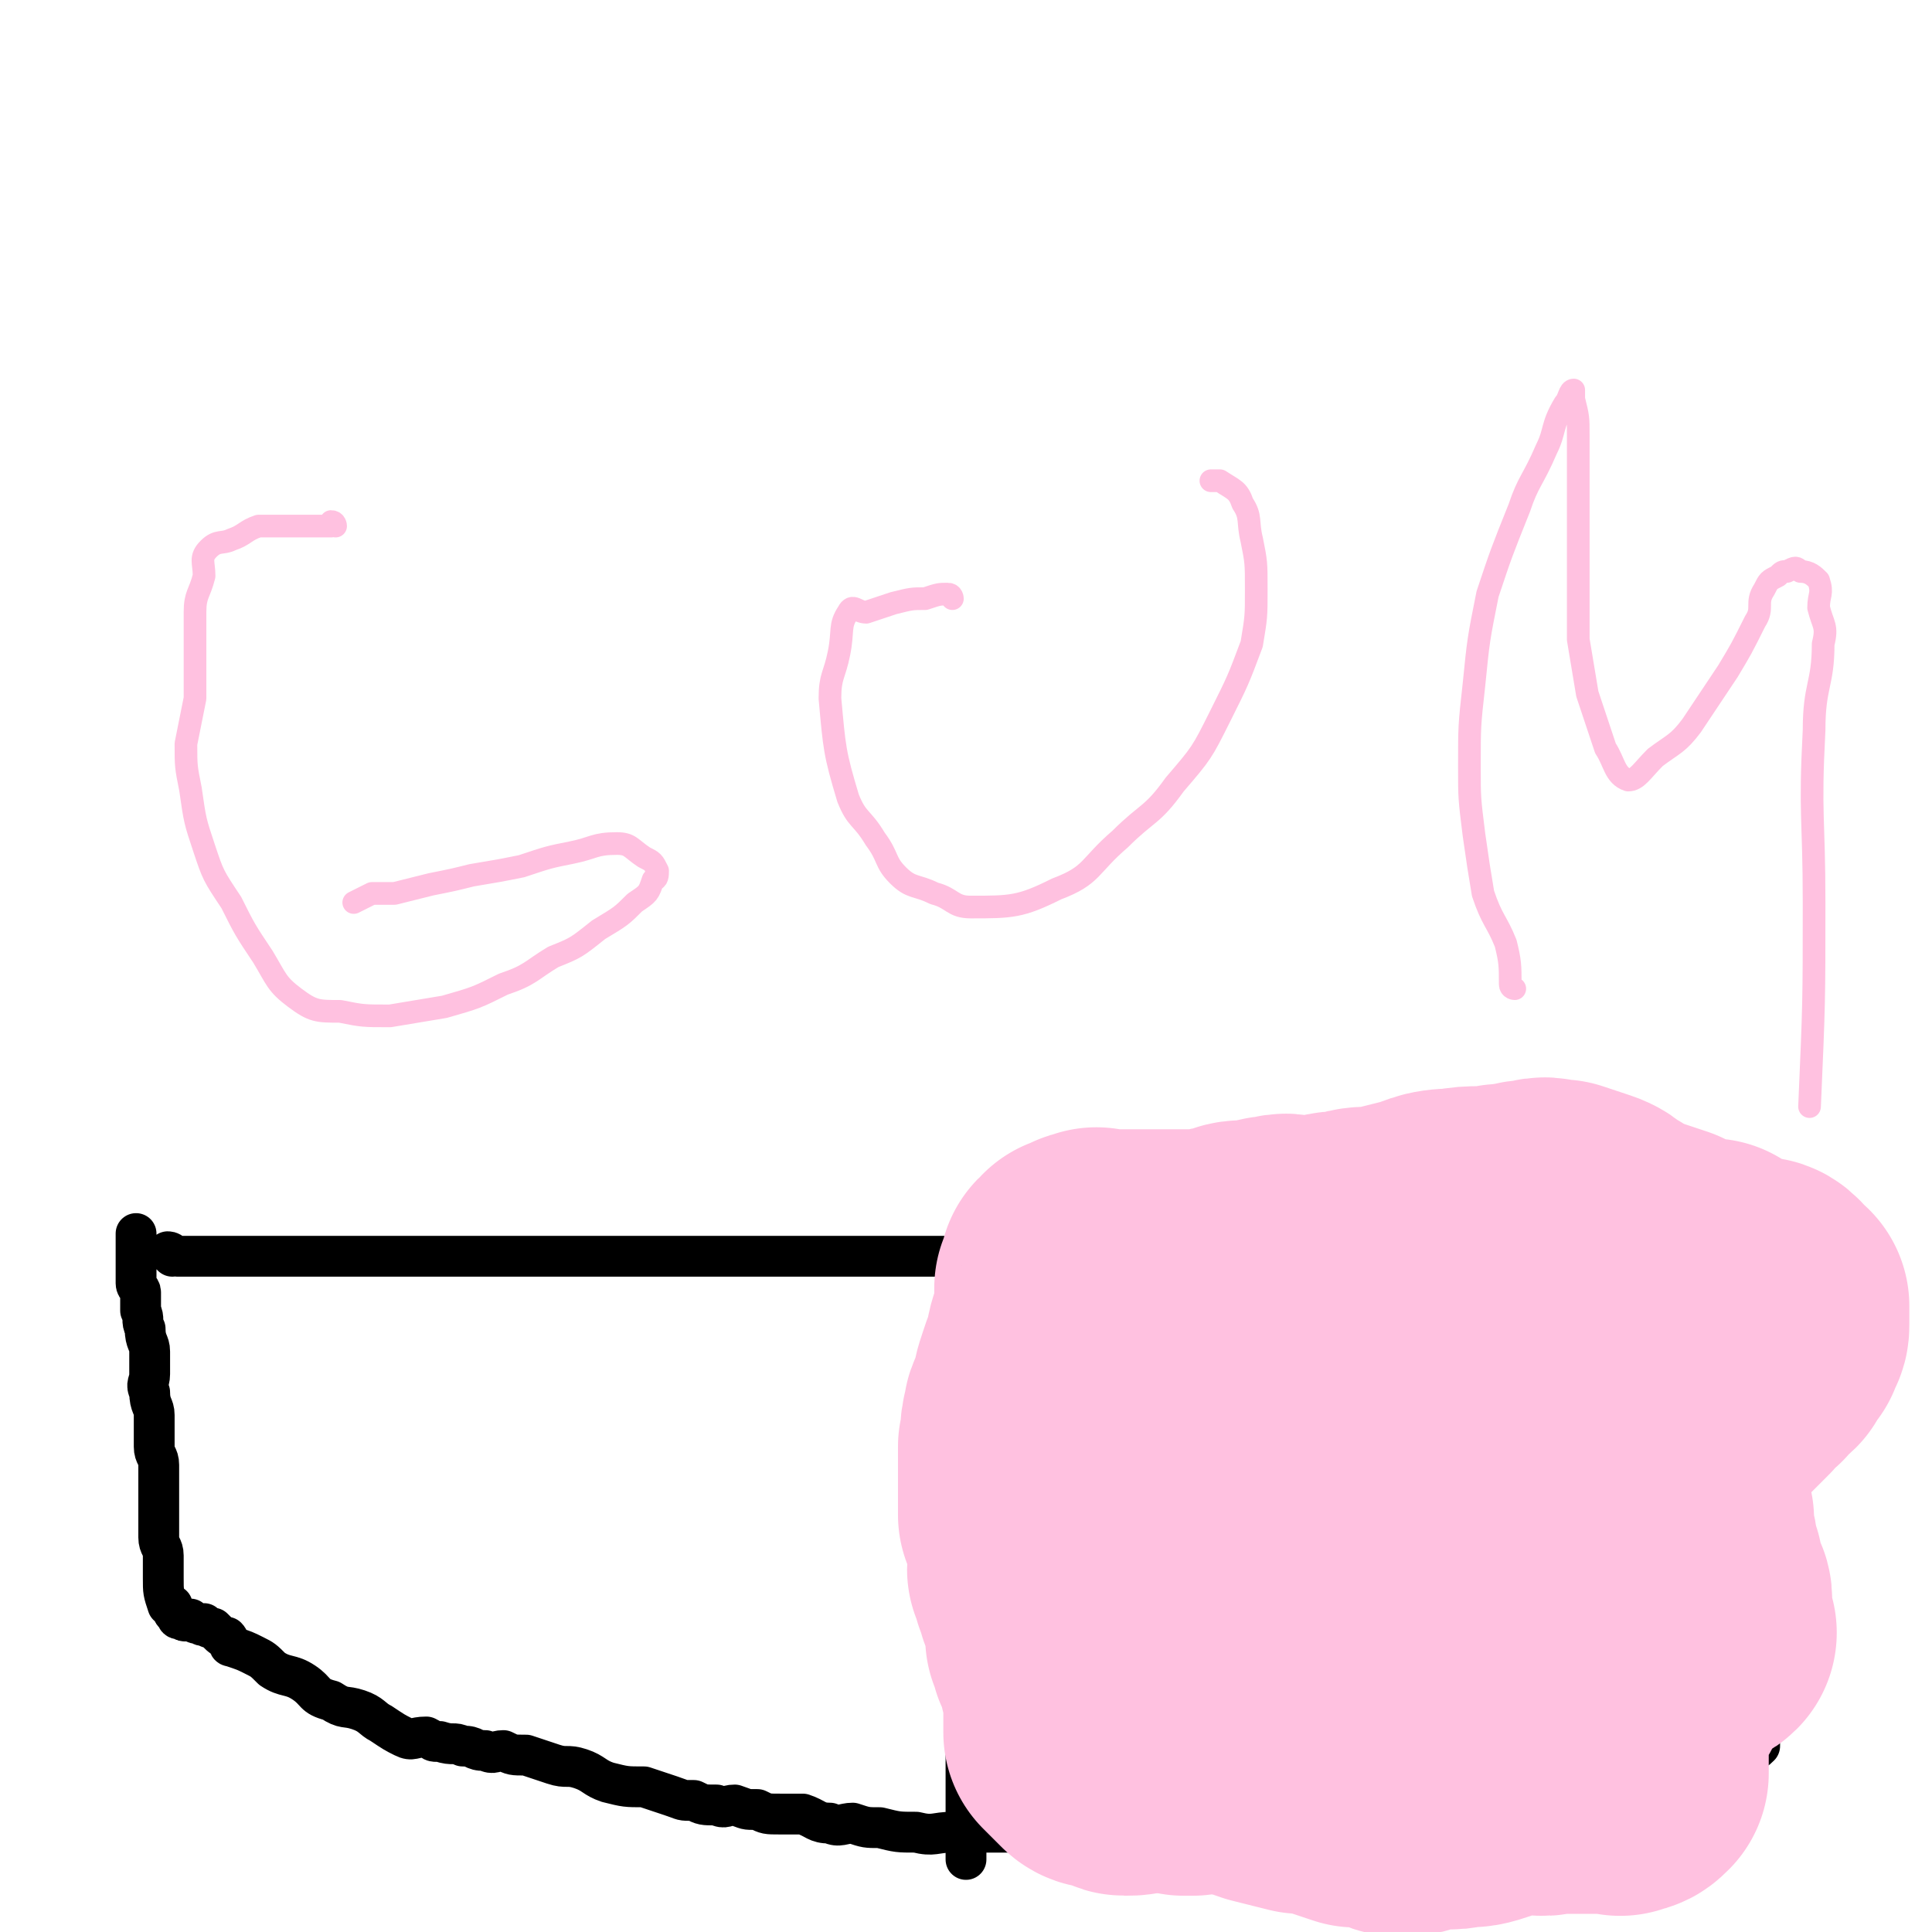
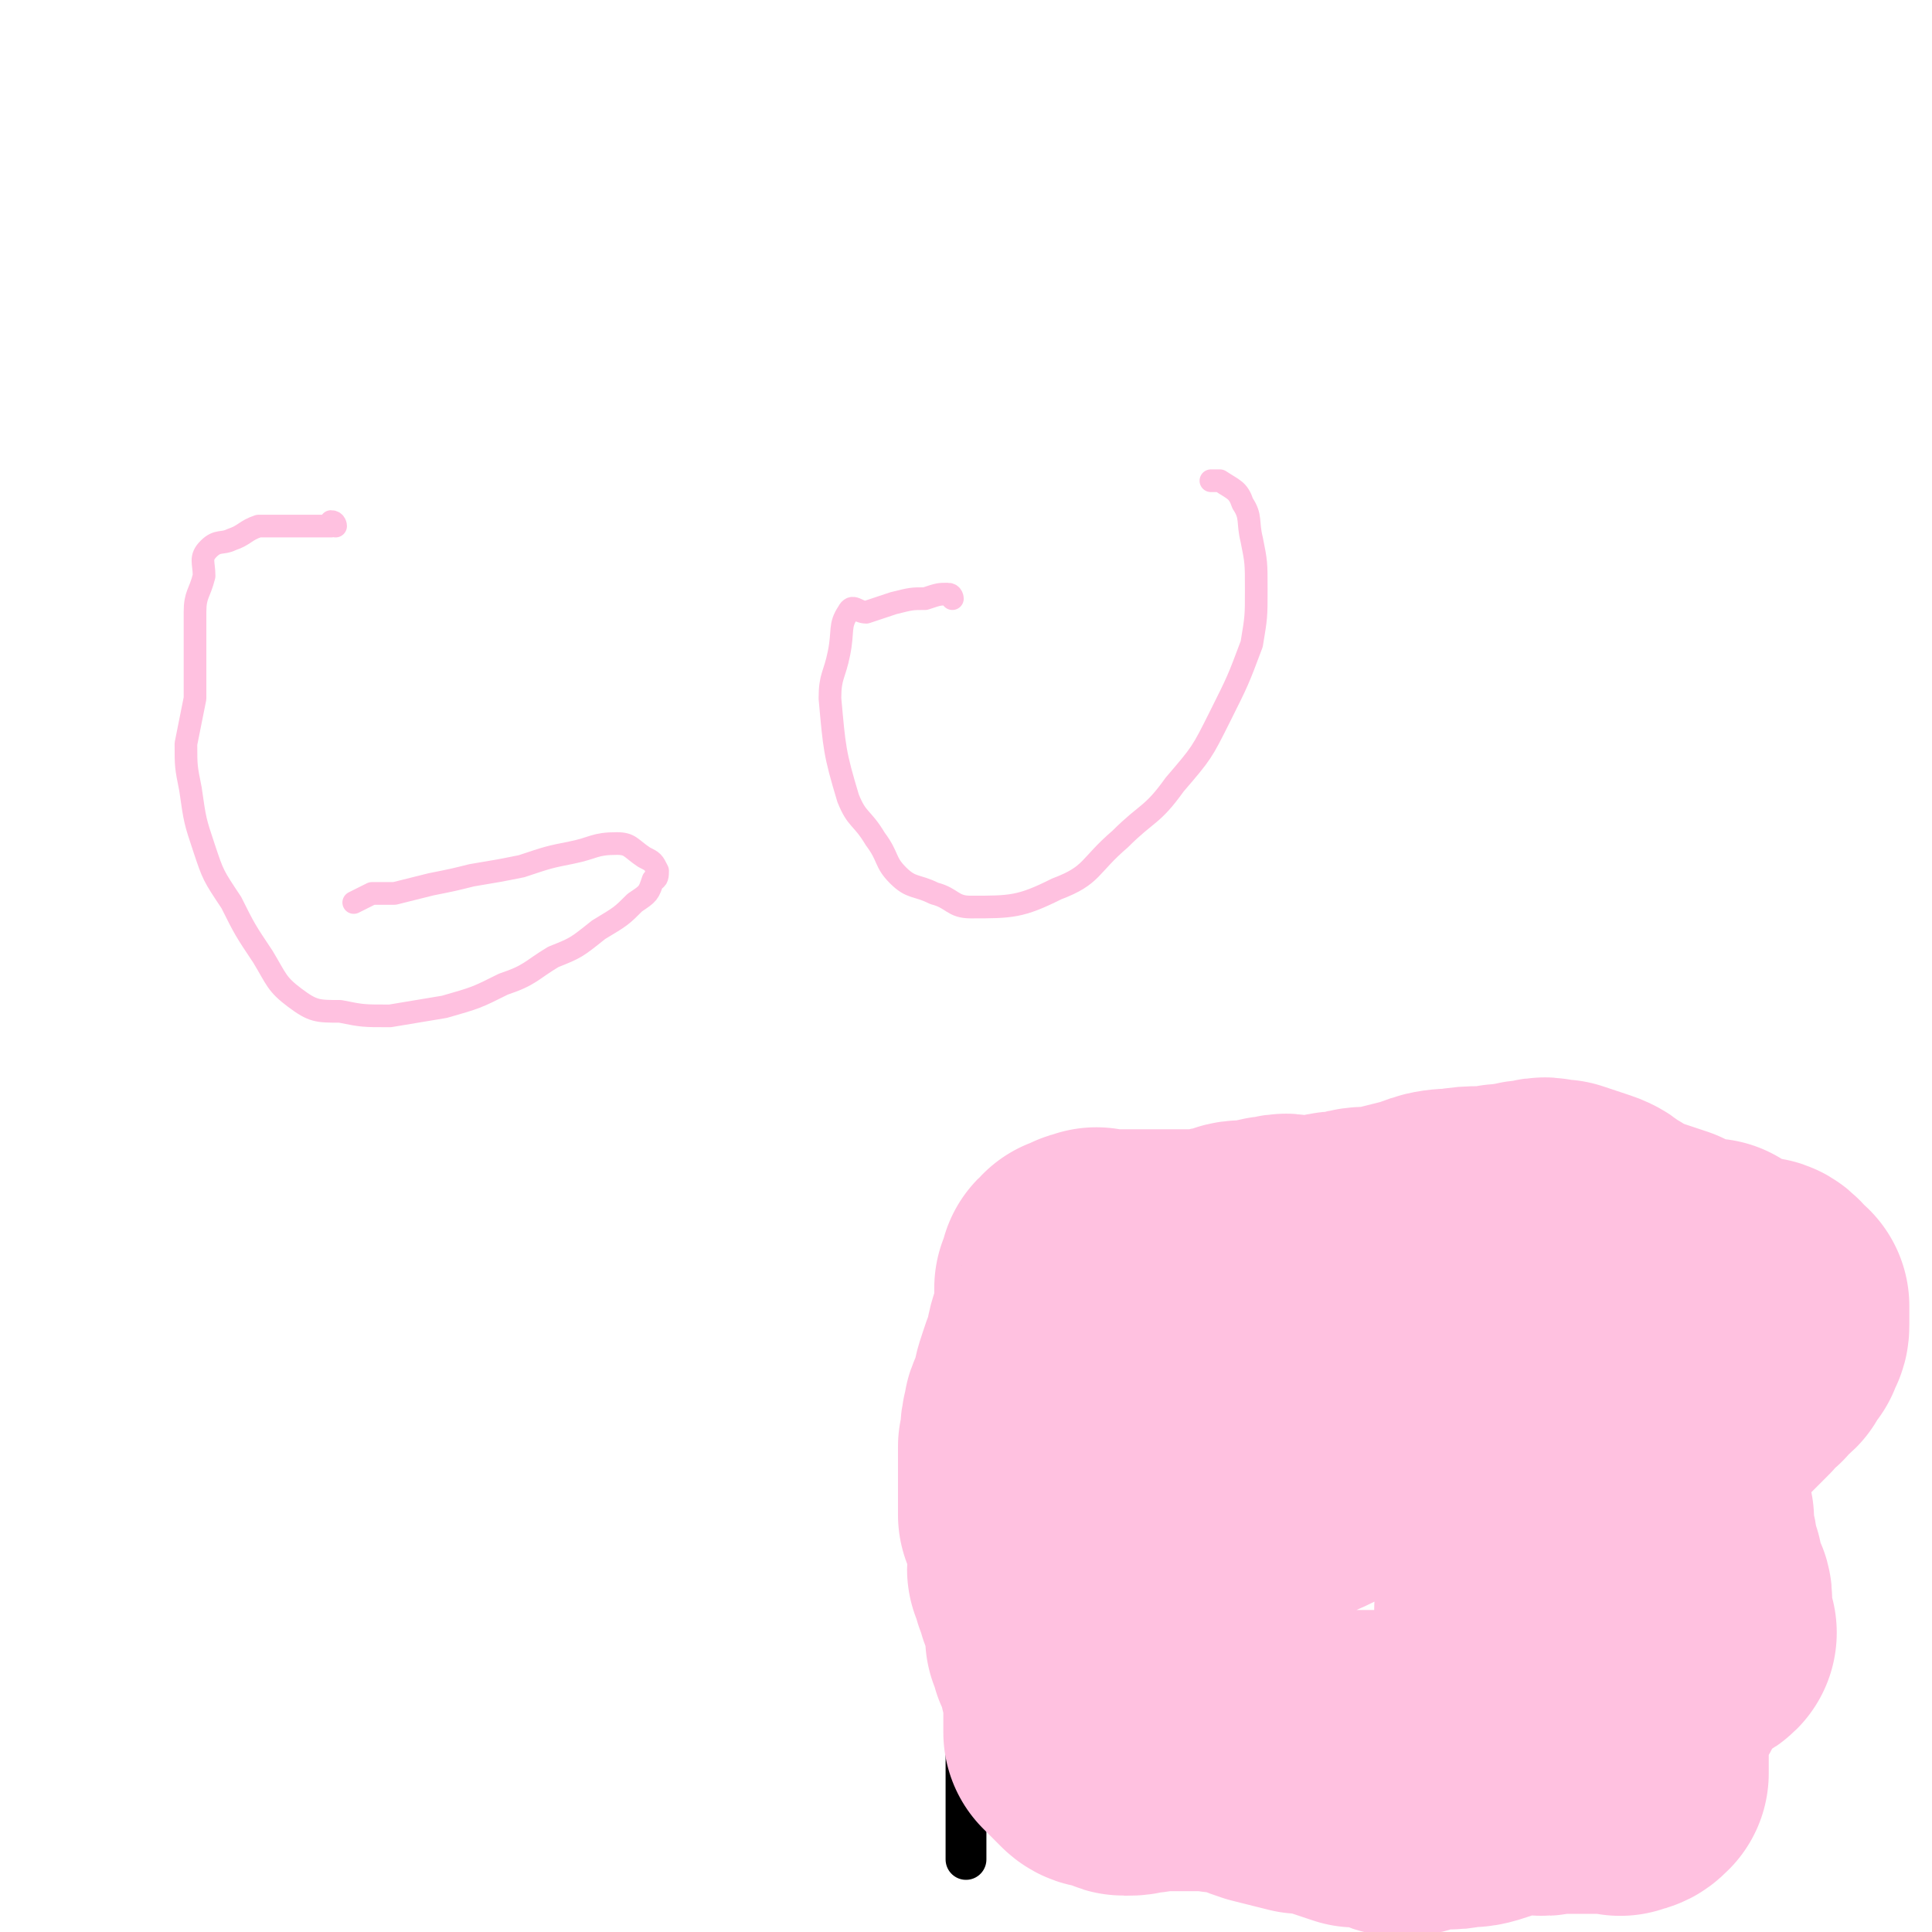
<svg xmlns="http://www.w3.org/2000/svg" viewBox="0 0 426 426" version="1.1">
  <g fill="none" stroke="#000000" stroke-width="9" stroke-linecap="round" stroke-linejoin="round">
-     <path d="M38,277c0,0 -1,-1 -1,-1 1,0 1,1 2,1 2,0 2,0 3,0 3,0 3,0 6,0 3,0 3,0 6,0 3,0 3,0 6,0 4,0 4,0 8,0 3,0 3,0 7,0 3,0 3,0 6,0 4,0 4,0 8,0 4,0 4,0 7,0 5,0 5,0 10,0 5,0 5,0 9,0 4,0 4,0 8,0 4,0 4,0 8,0 2,0 2,0 5,0 3,0 3,0 6,0 3,0 3,0 6,0 4,0 4,0 7,0 4,0 4,0 8,0 4,0 4,0 7,0 3,0 3,0 6,0 3,0 3,0 6,0 3,0 3,0 6,0 4,0 4,0 7,0 3,0 3,0 7,0 4,0 4,0 7,0 4,0 4,0 8,0 4,0 4,0 8,0 4,0 4,0 8,0 4,0 4,0 8,0 3,0 3,0 7,0 4,0 4,0 8,0 4,0 4,-1 8,0 4,0 4,0 8,0 3,1 4,-1 7,1 4,1 4,3 8,5 3,1 3,1 6,1 4,1 4,0 8,1 3,0 3,0 6,0 3,0 3,0 6,1 3,0 3,0 6,1 3,0 3,-1 6,0 2,0 2,0 5,0 2,1 2,1 4,1 3,0 3,-1 5,0 2,0 2,1 5,1 2,0 2,0 4,0 3,-1 3,-1 5,0 2,0 2,0 3,1 2,0 2,0 5,0 1,0 1,-1 3,0 1,0 1,0 3,0 1,1 1,0 3,1 1,0 1,0 2,1 1,0 1,-1 2,0 0,0 0,0 1,1 1,0 1,0 2,0 0,0 1,0 1,1 1,0 1,0 2,1 0,0 0,0 1,0 0,0 0,0 0,0 1,0 1,0 1,0 1,0 1,0 2,0 0,0 0,0 0,0 1,0 1,0 2,0 0,0 0,0 0,0 1,0 1,0 2,0 1,0 1,0 2,0 1,0 1,-1 1,0 1,0 1,0 2,1 0,0 0,0 1,0 0,0 0,0 0,0 1,0 1,0 1,0 1,0 1,-1 1,0 1,0 0,0 1,1 1,0 1,0 2,0 0,0 0,0 0,0 0,0 0,-1 0,-1 -1,0 0,0 0,1 0,0 0,0 0,0 0,0 0,0 0,1 0,1 0,1 0,2 -1,3 -1,2 -2,5 0,3 0,3 -1,6 -1,3 -1,3 -2,7 0,3 -1,3 -1,6 -1,2 0,2 -1,5 0,3 -1,2 -1,5 -1,2 -1,2 -1,3 0,2 0,2 0,4 0,1 0,1 0,2 0,0 0,0 0,1 0,1 0,1 0,2 0,0 0,0 0,1 0,0 0,0 0,1 0,0 0,0 0,1 0,0 -1,0 -1,1 -1,0 0,0 0,1 0,0 0,0 0,1 0,1 0,1 0,3 0,0 0,0 0,0 0,1 0,1 0,1 0,1 0,1 0,1 0,1 0,1 0,1 0,1 0,1 0,1 0,2 0,2 0,3 0,1 0,1 0,2 0,1 0,1 0,1 0,1 0,1 0,2 0,1 0,1 0,1 0,1 0,1 0,2 0,1 0,1 0,1 0,1 0,1 0,2 0,0 0,0 0,0 0,1 0,1 0,2 0,1 -1,1 -1,2 0,0 0,1 0,1 0,1 0,1 0,1 0,0 0,0 0,0 0,1 0,1 0,1 0,1 0,1 0,2 0,0 0,0 0,0 0,1 0,1 0,1 0,1 0,1 0,1 0,1 0,1 0,1 -1,1 -1,1 -3,1 -1,1 -1,0 -3,0 -2,1 -2,1 -5,1 -2,1 -2,0 -5,0 -3,0 -3,0 -5,0 -3,1 -3,1 -6,1 -4,1 -3,1 -7,2 -5,1 -5,1 -9,1 -4,1 -5,1 -9,2 -6,1 -6,2 -11,3 -5,2 -5,2 -10,3 -4,1 -4,1 -8,2 -4,0 -4,0 -7,0 -3,1 -3,2 -6,3 -4,0 -4,0 -7,0 -4,0 -4,0 -8,0 -4,1 -4,0 -8,0 -4,0 -4,0 -8,0 -3,0 -3,0 -7,0 -3,0 -3,0 -7,0 -2,0 -2,0 -5,0 -3,0 -3,0 -5,0 -3,0 -3,0 -6,0 -3,0 -3,0 -5,0 -3,0 -3,0 -5,0 -4,0 -4,0 -7,0 -3,0 -3,0 -6,0 -4,0 -4,1 -8,0 -4,0 -4,0 -8,-1 -3,0 -3,0 -6,-1 -2,0 -3,1 -5,0 -3,0 -3,-1 -6,-2 -2,0 -3,0 -5,0 -3,0 -3,0 -5,-1 -3,0 -2,0 -5,-1 -2,0 -2,1 -4,0 -3,0 -3,0 -5,-1 -3,0 -2,0 -5,-1 -3,-1 -3,-1 -6,-2 -4,0 -4,0 -8,-1 -3,-1 -3,-2 -6,-3 -3,-1 -3,0 -6,-1 -3,-1 -3,-1 -6,-2 -3,0 -3,0 -5,-1 -2,0 -2,1 -4,0 -3,0 -2,-1 -5,-1 -2,-1 -2,0 -5,-1 -2,0 -1,0 -3,-1 -3,0 -3,1 -5,0 -2,-1 -2,-1 -5,-3 -2,-1 -2,-2 -5,-3 -3,-1 -3,0 -6,-2 -4,-1 -3,-2 -6,-4 -3,-2 -4,-1 -7,-3 -2,-2 -2,-2 -4,-3 -2,-1 -2,-1 -5,-2 -1,0 0,-1 -1,-2 -1,0 -1,0 -2,-1 0,0 0,0 -1,-1 -1,0 -1,0 -2,-1 0,0 0,1 -1,0 -1,0 -1,0 -2,-1 -1,0 -1,1 -2,0 -1,0 -1,0 -1,-1 -1,0 -1,-1 -1,-2 -1,0 -1,0 -1,0 -1,-3 -1,-3 -1,-6 0,-2 0,-2 0,-5 0,-2 -1,-2 -1,-4 0,-3 0,-3 0,-5 0,-2 0,-2 0,-5 0,-1 0,-1 0,-3 0,-1 0,-1 0,-3 0,-2 -1,-2 -1,-4 0,-2 0,-2 0,-3 0,-2 0,-2 0,-4 0,-2 -1,-2 -1,-5 -1,-2 0,-2 0,-4 0,-3 0,-3 0,-5 0,-2 -1,-2 -1,-5 -1,-2 0,-2 -1,-4 0,-2 0,-2 0,-4 0,-1 -1,-1 -1,-2 0,-2 0,-2 0,-3 0,-1 0,-1 0,-1 0,-1 0,-1 0,-2 0,-1 0,-1 0,-1 0,-1 0,-1 0,-2 0,-1 0,-1 0,-2 0,0 0,0 0,0 " />
    <path d="M213,284c0,0 -1,-1 -1,-1 0,1 0,1 1,3 0,1 0,1 0,2 0,2 0,2 0,3 0,2 0,2 0,4 0,3 0,3 0,6 0,3 0,3 0,7 0,4 0,4 0,8 0,4 0,4 0,9 0,3 0,3 0,7 0,3 0,3 0,6 0,2 0,2 0,5 0,1 0,1 0,3 0,2 0,2 0,3 0,2 0,2 0,5 0,1 0,1 0,2 0,2 0,2 0,3 0,3 0,3 0,5 0,1 0,1 0,3 0,1 0,1 0,2 0,1 0,1 0,3 0,1 0,1 0,3 0,2 0,2 0,3 0,1 0,1 0,2 0,1 0,1 0,2 0,2 0,2 0,3 0,2 0,2 0,4 0,0 0,0 0,1 0,1 0,1 0,2 0,0 0,0 0,1 0,1 0,1 0,1 0,0 0,0 0,0 0,1 0,1 0,1 0,1 0,1 0,1 0,1 0,1 0,1 0,1 0,1 0,2 0,1 0,1 0,2 0,1 0,1 0,2 0,0 0,0 0,1 0,1 0,1 0,2 0,0 0,0 0,1 0,0 0,0 0,0 0,1 0,1 0,2 0,0 0,0 0,0 0,1 0,1 0,1 " />
  </g>
  <g fill="none" stroke="#FFC1E0" stroke-width="9" stroke-linecap="round" stroke-linejoin="round">
    <path d="M292,337c0,0 -1,-1 -1,-1 " />
  </g>
  <g fill="none" stroke="#FFC1E0" stroke-width="60" stroke-linecap="round" stroke-linejoin="round">
-     <path d="M288,364c0,0 -1,-1 -1,-1 0,0 0,0 -1,0 -1,1 -1,0 -2,0 -2,1 -2,1 -4,2 -1,0 -1,0 -3,0 -2,1 -2,-1 -4,0 -3,2 -3,3 -5,5 -1,3 -1,3 -3,5 -1,2 -1,2 -2,4 -1,1 -1,1 -1,3 -1,1 -1,1 -1,2 0,0 0,0 0,1 0,1 0,1 0,1 0,1 0,1 0,2 0,0 0,0 0,0 1,0 1,0 2,0 2,-2 2,-1 4,-3 2,-2 2,-2 4,-5 3,-2 3,-2 5,-4 3,-3 3,-3 7,-5 3,-2 3,-2 6,-5 3,-2 3,-2 6,-4 2,-2 3,-1 5,-2 1,-1 1,-1 2,-3 1,0 1,-1 1,-1 1,0 1,0 1,-1 1,0 0,0 0,0 0,-2 0,-2 0,-3 " />
    <path d="M239,379c0,0 -1,-1 -1,-1 0,0 0,1 0,1 1,1 1,1 1,1 2,2 2,2 3,3 2,2 2,2 4,3 1,1 1,0 3,0 1,1 1,1 3,1 1,1 1,0 3,0 2,0 2,0 4,0 1,0 1,0 3,0 2,0 2,0 4,0 3,0 3,1 6,0 3,0 3,-1 5,-2 3,0 4,0 7,0 2,0 2,0 5,0 2,0 2,0 4,0 3,0 3,0 5,0 2,0 2,0 4,0 1,0 1,0 2,0 1,0 1,0 3,0 2,0 2,0 3,0 1,0 1,0 1,0 2,0 2,0 3,0 1,0 1,0 2,0 2,0 2,0 3,0 1,0 1,0 1,0 2,0 2,0 3,0 1,0 1,0 2,0 0,0 0,0 1,0 1,0 1,0 2,0 1,0 1,0 2,0 1,0 1,0 2,0 1,0 1,0 2,0 2,0 2,0 3,0 2,0 2,0 3,0 2,0 2,1 4,0 1,0 1,0 3,-1 1,0 1,0 3,-1 1,0 1,-1 3,-1 0,0 1,1 1,0 1,0 1,0 2,-1 0,0 0,0 1,-1 1,0 1,0 2,-1 1,-1 1,-1 1,-2 1,0 0,-1 1,-1 0,-1 0,-1 1,-1 0,-1 0,-1 0,-1 1,-1 1,-1 2,-2 0,-1 0,-1 0,-1 0,-1 0,-1 0,-2 1,-1 1,-1 2,-3 0,0 0,1 0,0 1,0 1,0 1,-1 1,0 1,-1 1,-1 1,-1 1,0 1,-1 1,0 1,1 2,0 0,0 0,0 0,-1 1,0 1,0 1,-1 0,0 0,1 1,0 0,0 0,0 0,-1 1,0 1,1 2,0 0,-1 -1,-1 -1,-3 0,-1 0,-1 0,-2 0,-1 0,-1 0,-2 0,-1 0,-1 -1,-2 0,-2 -1,-2 -1,-5 -1,-1 0,-1 -1,-3 0,-3 -1,-3 -1,-5 -1,-1 0,-1 0,-3 0,-1 -1,-1 -1,-3 0,-2 0,-2 0,-4 0,-2 0,-2 -1,-4 0,-1 -1,-1 -1,-3 0,-1 0,-1 0,-3 0,-1 0,-1 0,-2 0,-1 1,-1 0,-2 0,-1 -1,-1 -1,-2 -1,-1 0,-1 0,-1 0,-1 0,-1 0,-2 0,0 0,0 0,0 0,-1 0,-1 0,-2 0,-1 0,-1 -1,-1 0,-1 0,-1 0,-2 0,-1 0,-1 0,-1 0,-1 -1,-1 -1,-2 -1,-1 0,-1 -1,-2 0,-1 -1,-1 -1,-2 -1,-1 -1,-1 -1,-3 0,0 0,0 0,-1 0,-1 0,-1 0,-2 0,0 0,0 0,-1 0,-1 0,-1 0,-2 0,-1 0,-1 0,-1 0,-1 0,-1 0,-2 0,-1 0,-1 -1,-2 -1,0 -1,0 -2,0 -1,-1 -1,-2 -2,-2 -2,-1 -2,0 -3,0 -1,-1 -1,0 -2,0 -1,-1 -1,-2 -2,-2 -2,0 -2,1 -4,1 -3,0 -3,0 -6,0 -3,0 -4,0 -7,0 -3,-1 -3,-1 -6,-2 -4,0 -4,0 -8,0 -3,-1 -3,0 -6,-1 -3,-1 -3,-1 -5,-2 -3,0 -3,1 -5,1 -2,0 -2,0 -5,0 -1,0 -1,0 -3,0 -2,0 -2,0 -3,0 -2,0 -2,0 -5,0 -2,0 -2,-1 -4,0 -2,0 -2,0 -4,1 -2,0 -2,0 -3,0 -2,0 -2,0 -4,1 -2,0 -1,0 -3,1 -1,0 -1,0 -2,0 -1,0 -1,0 -2,0 -1,0 -1,0 -2,0 -1,0 -1,0 -2,0 0,0 0,0 -1,0 -1,0 -1,0 -2,0 -1,0 -1,0 -2,0 -1,0 -1,0 -2,0 -1,0 -1,0 -2,0 -1,0 -1,0 -2,0 -1,0 -1,0 -1,0 -1,0 -1,0 -2,0 0,0 0,0 -1,0 0,0 0,0 -1,0 0,0 0,0 -1,0 0,0 0,0 -1,0 0,0 0,-1 -1,0 -1,0 -1,0 -2,1 0,0 0,0 -1,0 0,1 1,1 0,1 0,0 0,-1 -1,0 0,0 0,0 0,1 0,0 1,0 0,1 0,0 0,0 -1,1 0,0 0,0 0,1 0,1 0,1 0,2 0,1 1,1 0,3 0,2 0,2 -1,3 -1,3 -1,3 -1,5 -1,2 -1,2 -2,5 -1,3 -1,3 -1,5 -1,3 -2,3 -2,5 -1,3 0,3 -1,6 0,1 0,1 0,3 0,2 0,2 0,4 0,1 0,1 0,3 0,1 0,1 0,3 0,1 0,1 0,2 1,2 1,2 2,3 0,2 0,2 0,3 1,3 0,3 0,6 1,2 1,1 1,3 1,1 1,1 1,3 1,2 1,1 2,3 0,1 0,2 0,3 0,2 0,2 0,3 1,2 1,2 1,3 1,2 1,2 2,3 0,1 0,1 0,1 1,1 0,1 0,2 1,2 1,2 1,4 1,1 0,1 0,2 0,1 0,1 0,2 0,1 0,1 0,2 0,1 0,1 0,2 1,1 1,1 2,2 1,1 1,1 2,2 1,1 2,0 3,0 2,1 2,2 3,2 2,0 2,0 4,-1 1,0 1,0 3,-1 1,0 1,1 3,0 1,0 1,0 2,0 1,0 1,-1 2,-1 1,1 1,1 3,1 2,1 2,0 3,0 3,1 3,1 5,1 3,2 3,2 6,3 4,1 4,1 8,2 3,0 3,0 6,1 3,1 3,1 6,2 3,0 3,0 5,0 3,1 3,2 5,2 3,0 3,-1 7,-2 3,0 3,1 6,0 3,0 3,0 6,-1 2,-1 2,-2 5,-2 3,0 3,0 5,0 3,1 3,0 5,0 2,0 2,0 4,0 1,0 1,0 3,0 1,0 1,0 3,0 1,0 1,0 2,0 1,0 1,0 2,0 0,0 0,1 1,0 1,0 1,0 2,-1 0,-1 0,-1 0,-3 0,-2 0,-2 0,-4 0,-1 0,-1 0,-3 0,-1 0,-1 0,-2 -1,-2 -1,-2 -1,-3 0,-2 0,-2 0,-4 0,-2 -1,-2 -1,-4 0,-3 0,-3 0,-6 0,-2 0,-2 0,-5 0,-4 -1,-3 -1,-7 0,-3 0,-3 0,-6 0,-3 0,-3 0,-6 1,-3 1,-3 2,-6 2,-3 2,-3 5,-6 3,-4 3,-4 6,-8 3,-4 3,-4 6,-8 3,-3 3,-3 6,-6 1,-2 1,-2 3,-3 1,-2 2,-2 3,-3 1,-2 1,-2 2,-3 0,-1 0,-1 0,-1 1,-1 1,-1 1,-2 0,-1 0,-1 0,-2 0,-1 0,-1 0,-2 0,0 0,0 -1,0 -1,-1 0,-1 -1,-2 -1,-1 -1,-1 -3,-1 -1,-1 -1,0 -3,0 -3,-2 -3,-2 -6,-4 -2,0 -2,0 -5,-1 -3,-1 -3,-1 -5,-2 -3,-1 -3,-1 -6,-2 -3,-1 -3,-1 -6,-3 -3,-1 -2,-2 -5,-3 -3,-1 -3,-1 -6,-2 -3,0 -3,-1 -5,0 -4,0 -4,1 -8,1 -5,1 -5,0 -10,1 -5,0 -5,1 -9,2 -4,1 -4,1 -8,2 -4,0 -4,0 -7,1 -3,0 -3,0 -5,1 -2,0 -1,0 -3,0 0,1 0,1 -1,1 -1,0 -1,0 -2,0 0,0 0,0 0,0 0,0 -1,0 -1,0 1,0 1,0 1,0 2,0 2,0 3,0 3,0 3,0 5,0 3,0 3,0 6,0 3,0 3,0 6,0 3,0 3,0 7,0 3,0 3,0 6,0 4,0 4,0 8,0 4,0 4,0 8,0 3,0 3,0 7,0 2,0 2,-1 4,0 1,0 1,0 3,1 0,0 1,0 1,0 0,1 -1,1 -1,2 -2,3 -2,4 -4,6 -5,5 -6,4 -11,8 -8,5 -8,5 -16,10 -9,6 -10,6 -19,11 -9,6 -9,5 -19,11 -6,4 -6,5 -13,8 -4,3 -5,1 -10,4 -2,1 -2,2 -3,3 -1,0 0,1 1,1 2,-1 2,-2 4,-3 6,-3 6,-2 12,-5 8,-3 8,-3 15,-6 7,-3 7,-4 14,-6 6,-3 6,-2 13,-4 6,-1 6,-1 12,-2 5,-1 5,-1 11,-2 4,-1 4,-1 8,-2 4,-1 4,0 8,0 1,-1 1,-2 2,-2 1,-1 2,0 2,0 0,0 -1,0 -2,0 -5,0 -5,-1 -9,0 -8,0 -8,1 -15,2 -8,2 -8,2 -16,3 -6,0 -6,0 -12,1 -4,0 -4,0 -8,1 -2,0 -2,0 -4,0 0,0 0,0 0,0 1,-2 1,-3 3,-3 4,-2 5,-1 9,-2 7,-1 7,-1 14,-3 7,-1 7,-1 13,-2 6,-1 6,-1 11,-2 4,0 4,0 8,0 2,-1 2,-1 4,0 0,0 0,0 0,0 0,2 1,3 0,5 0,2 -1,2 -2,5 -1,3 0,3 -1,6 -1,3 -1,2 -2,5 -1,2 -1,2 -1,5 -1,2 0,2 -1,4 0,2 0,2 -1,4 0,1 0,1 -1,3 -1,2 -1,2 -2,4 -1,2 -1,2 -2,5 -1,1 -1,1 -3,2 -1,1 -2,1 -3,2 " />
  </g>
  <g fill="none" stroke="#FFC1E0" stroke-width="5" stroke-linecap="round" stroke-linejoin="round">
    <path d="M74,116c0,0 0,-1 -1,-1 0,0 0,1 0,1 -2,0 -2,0 -3,0 -2,0 -2,0 -3,0 -2,0 -2,0 -5,0 -2,0 -2,0 -5,0 -3,1 -3,2 -6,3 -2,1 -3,0 -5,2 -2,2 -1,3 -1,6 -1,4 -2,4 -2,8 0,5 0,5 0,10 0,4 0,4 0,9 -1,5 -1,5 -2,10 0,5 0,5 1,10 1,7 1,7 3,13 2,6 2,6 6,12 3,6 3,6 7,12 3,5 3,6 7,9 4,3 5,3 10,3 5,1 5,1 11,1 6,-1 6,-1 12,-2 7,-2 7,-2 13,-5 6,-2 6,-3 11,-6 5,-2 5,-2 10,-6 5,-3 5,-3 8,-6 3,-2 3,-2 4,-5 1,0 1,-1 1,-2 -1,-2 -1,-2 -3,-3 -3,-2 -3,-3 -6,-3 -5,0 -5,1 -10,2 -5,1 -5,1 -11,3 -5,1 -5,1 -11,2 -4,1 -4,1 -9,2 -4,1 -4,1 -8,2 -3,0 -3,0 -5,0 -2,1 -2,1 -4,2 0,0 0,0 0,0 " />
    <path d="M210,132c0,0 0,-1 -1,-1 -2,0 -2,0 -5,1 -3,0 -3,0 -7,1 -3,1 -3,1 -6,2 -2,0 -3,-2 -4,0 -2,3 -1,4 -2,9 -1,5 -2,5 -2,10 1,11 1,12 4,22 2,5 3,4 6,9 3,4 2,5 5,8 3,3 4,2 8,4 4,1 4,3 8,3 9,0 11,0 19,-4 8,-3 7,-5 14,-11 6,-6 7,-5 12,-12 6,-7 6,-7 10,-15 4,-8 4,-8 7,-16 1,-6 1,-6 1,-12 0,-6 0,-6 -1,-11 -1,-4 0,-5 -2,-8 -1,-3 -2,-3 -5,-5 -1,0 -1,0 -2,0 " />
-     <path d="M334,218c0,0 -1,0 -1,-1 0,0 0,0 0,0 0,-4 0,-5 -1,-9 -2,-5 -3,-5 -5,-11 -1,-6 -1,-6 -2,-13 -1,-8 -1,-8 -1,-15 0,-9 0,-9 1,-18 1,-10 1,-10 3,-20 3,-9 3,-9 7,-19 2,-6 3,-6 6,-13 2,-4 1,-5 4,-10 1,-1 1,-3 2,-3 0,0 0,1 0,2 1,4 1,4 1,8 0,7 0,7 0,13 0,8 0,8 0,17 0,7 0,8 0,15 1,6 1,6 2,12 2,6 2,6 4,12 2,3 2,6 5,7 2,0 3,-2 6,-5 4,-3 5,-3 8,-7 4,-6 4,-6 8,-12 3,-5 3,-5 6,-11 2,-3 0,-4 2,-7 1,-2 1,-2 3,-3 1,-1 1,-1 2,-1 2,-1 2,-1 3,0 2,0 3,1 4,2 1,3 0,3 0,6 1,4 2,4 1,8 0,9 -2,9 -2,19 -1,19 0,19 0,38 0,22 0,22 -1,45 " />
  </g>
</svg>